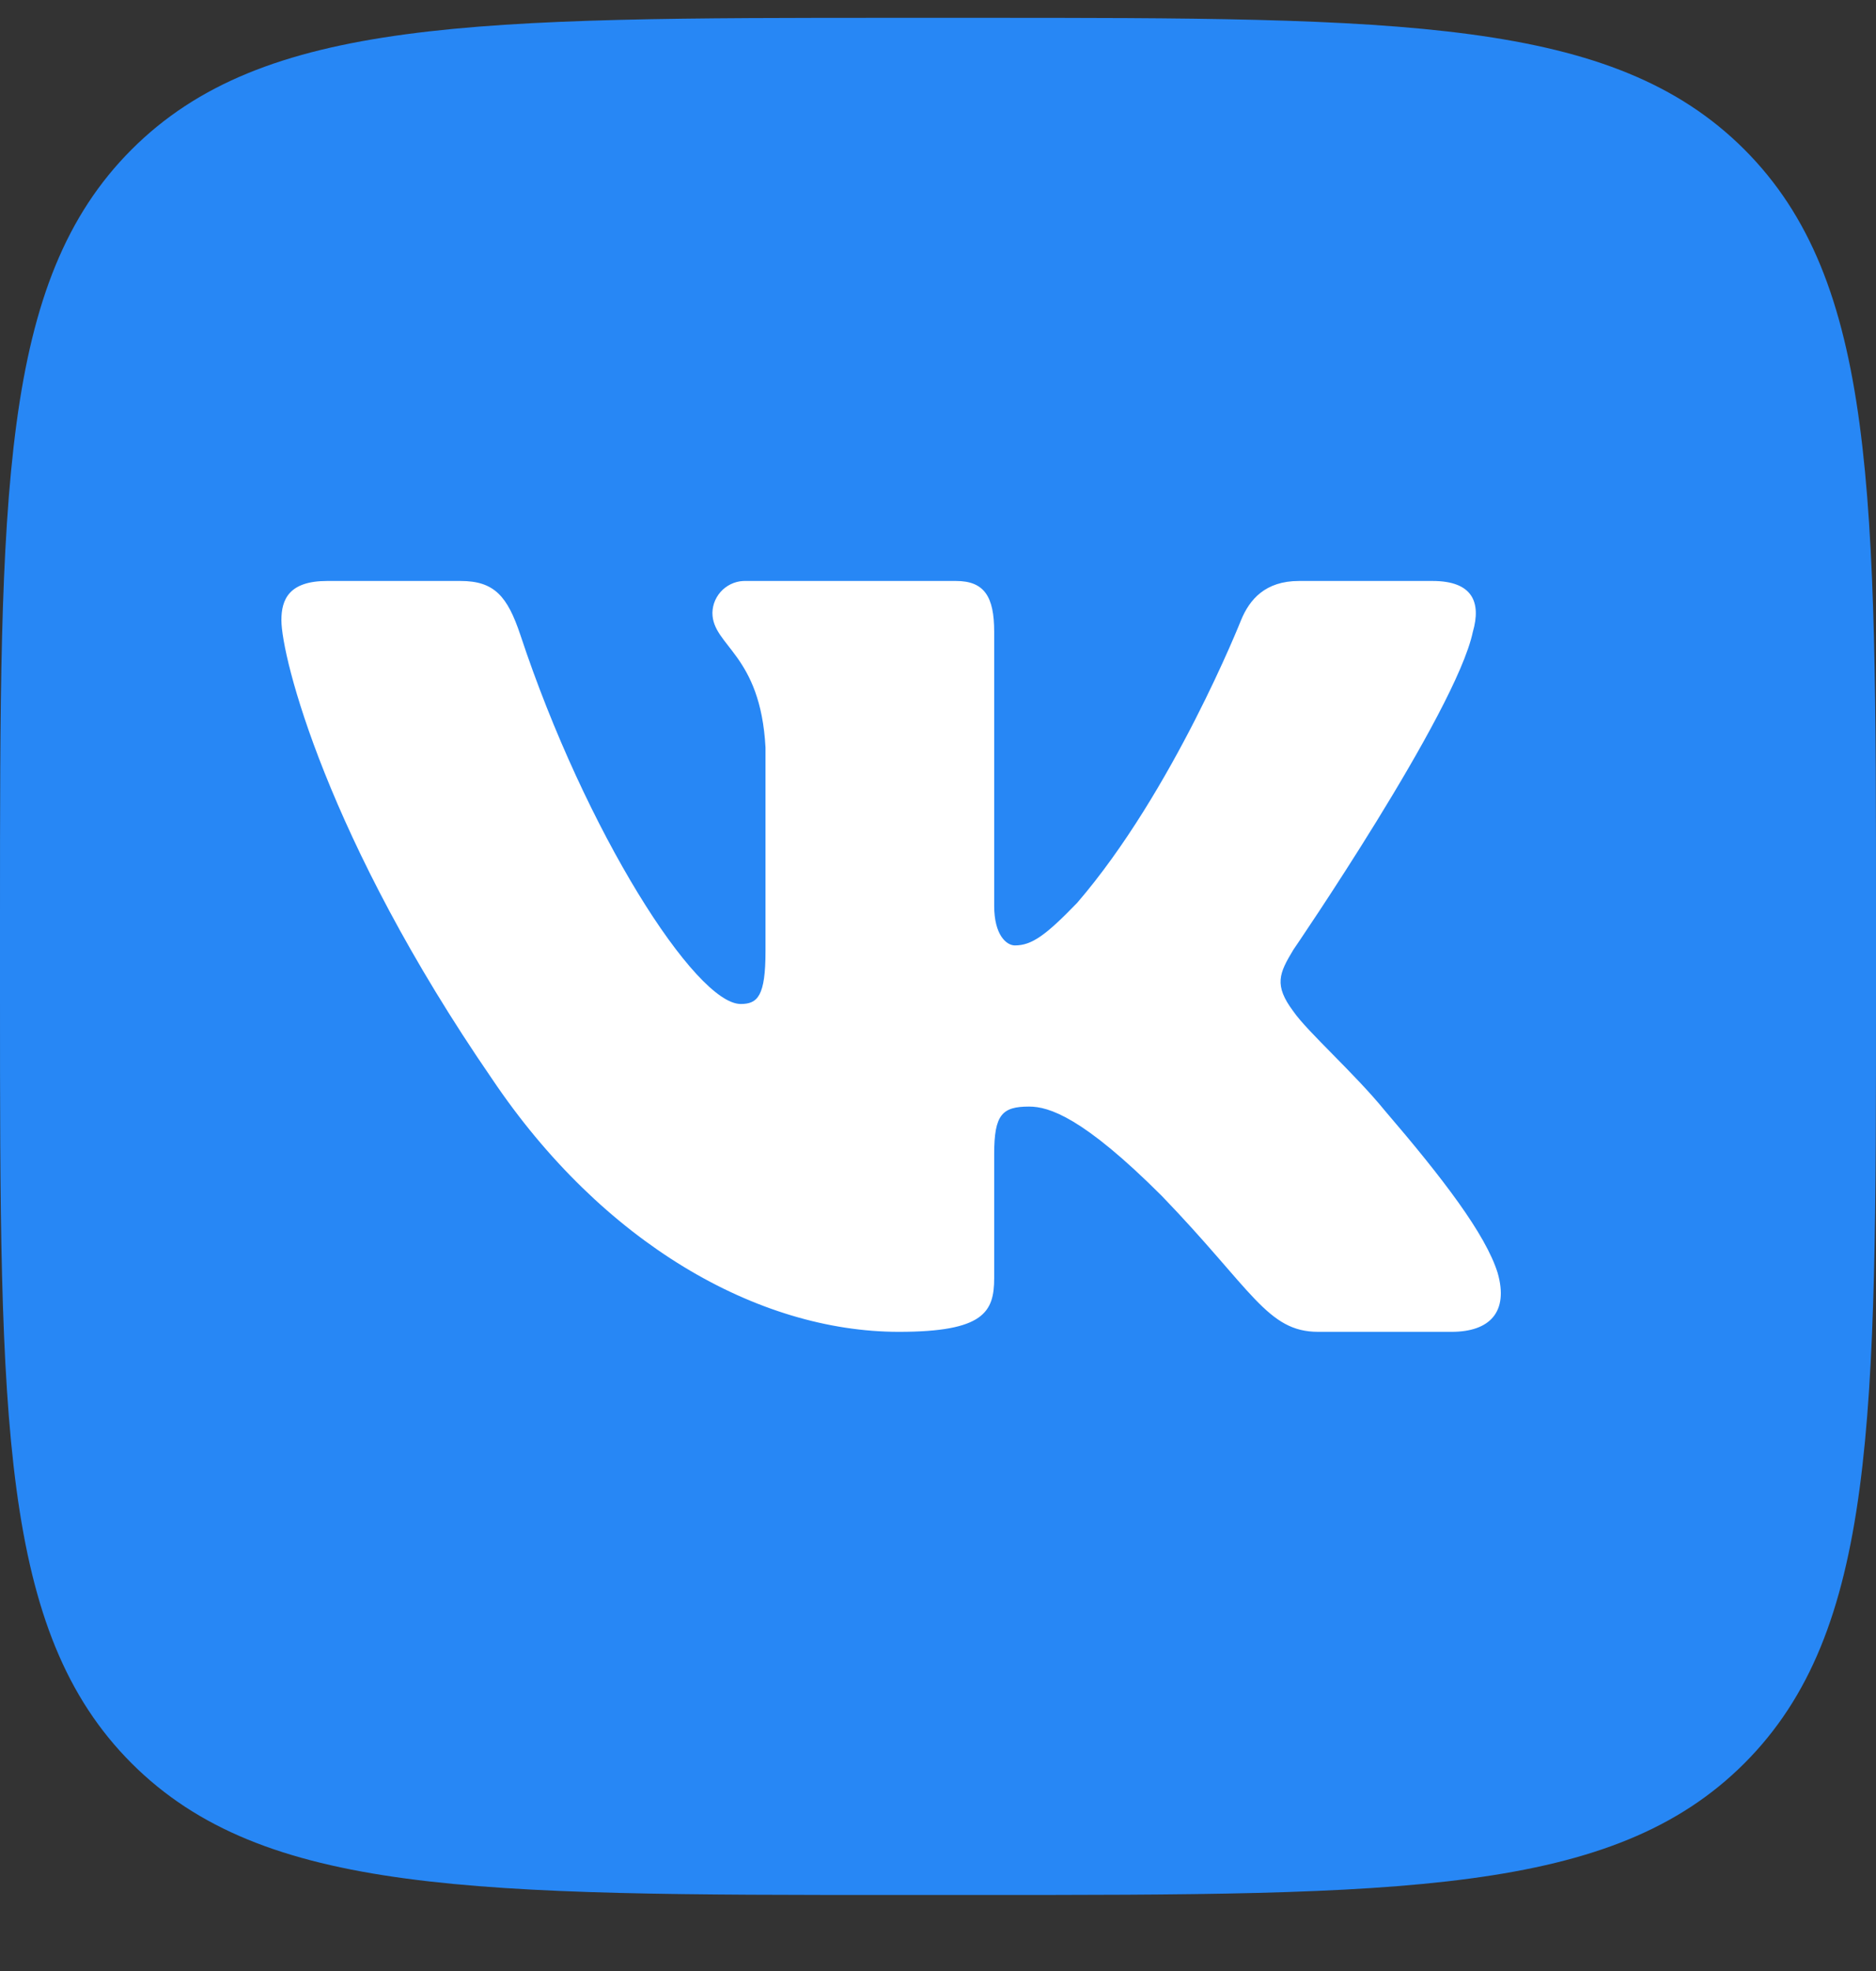
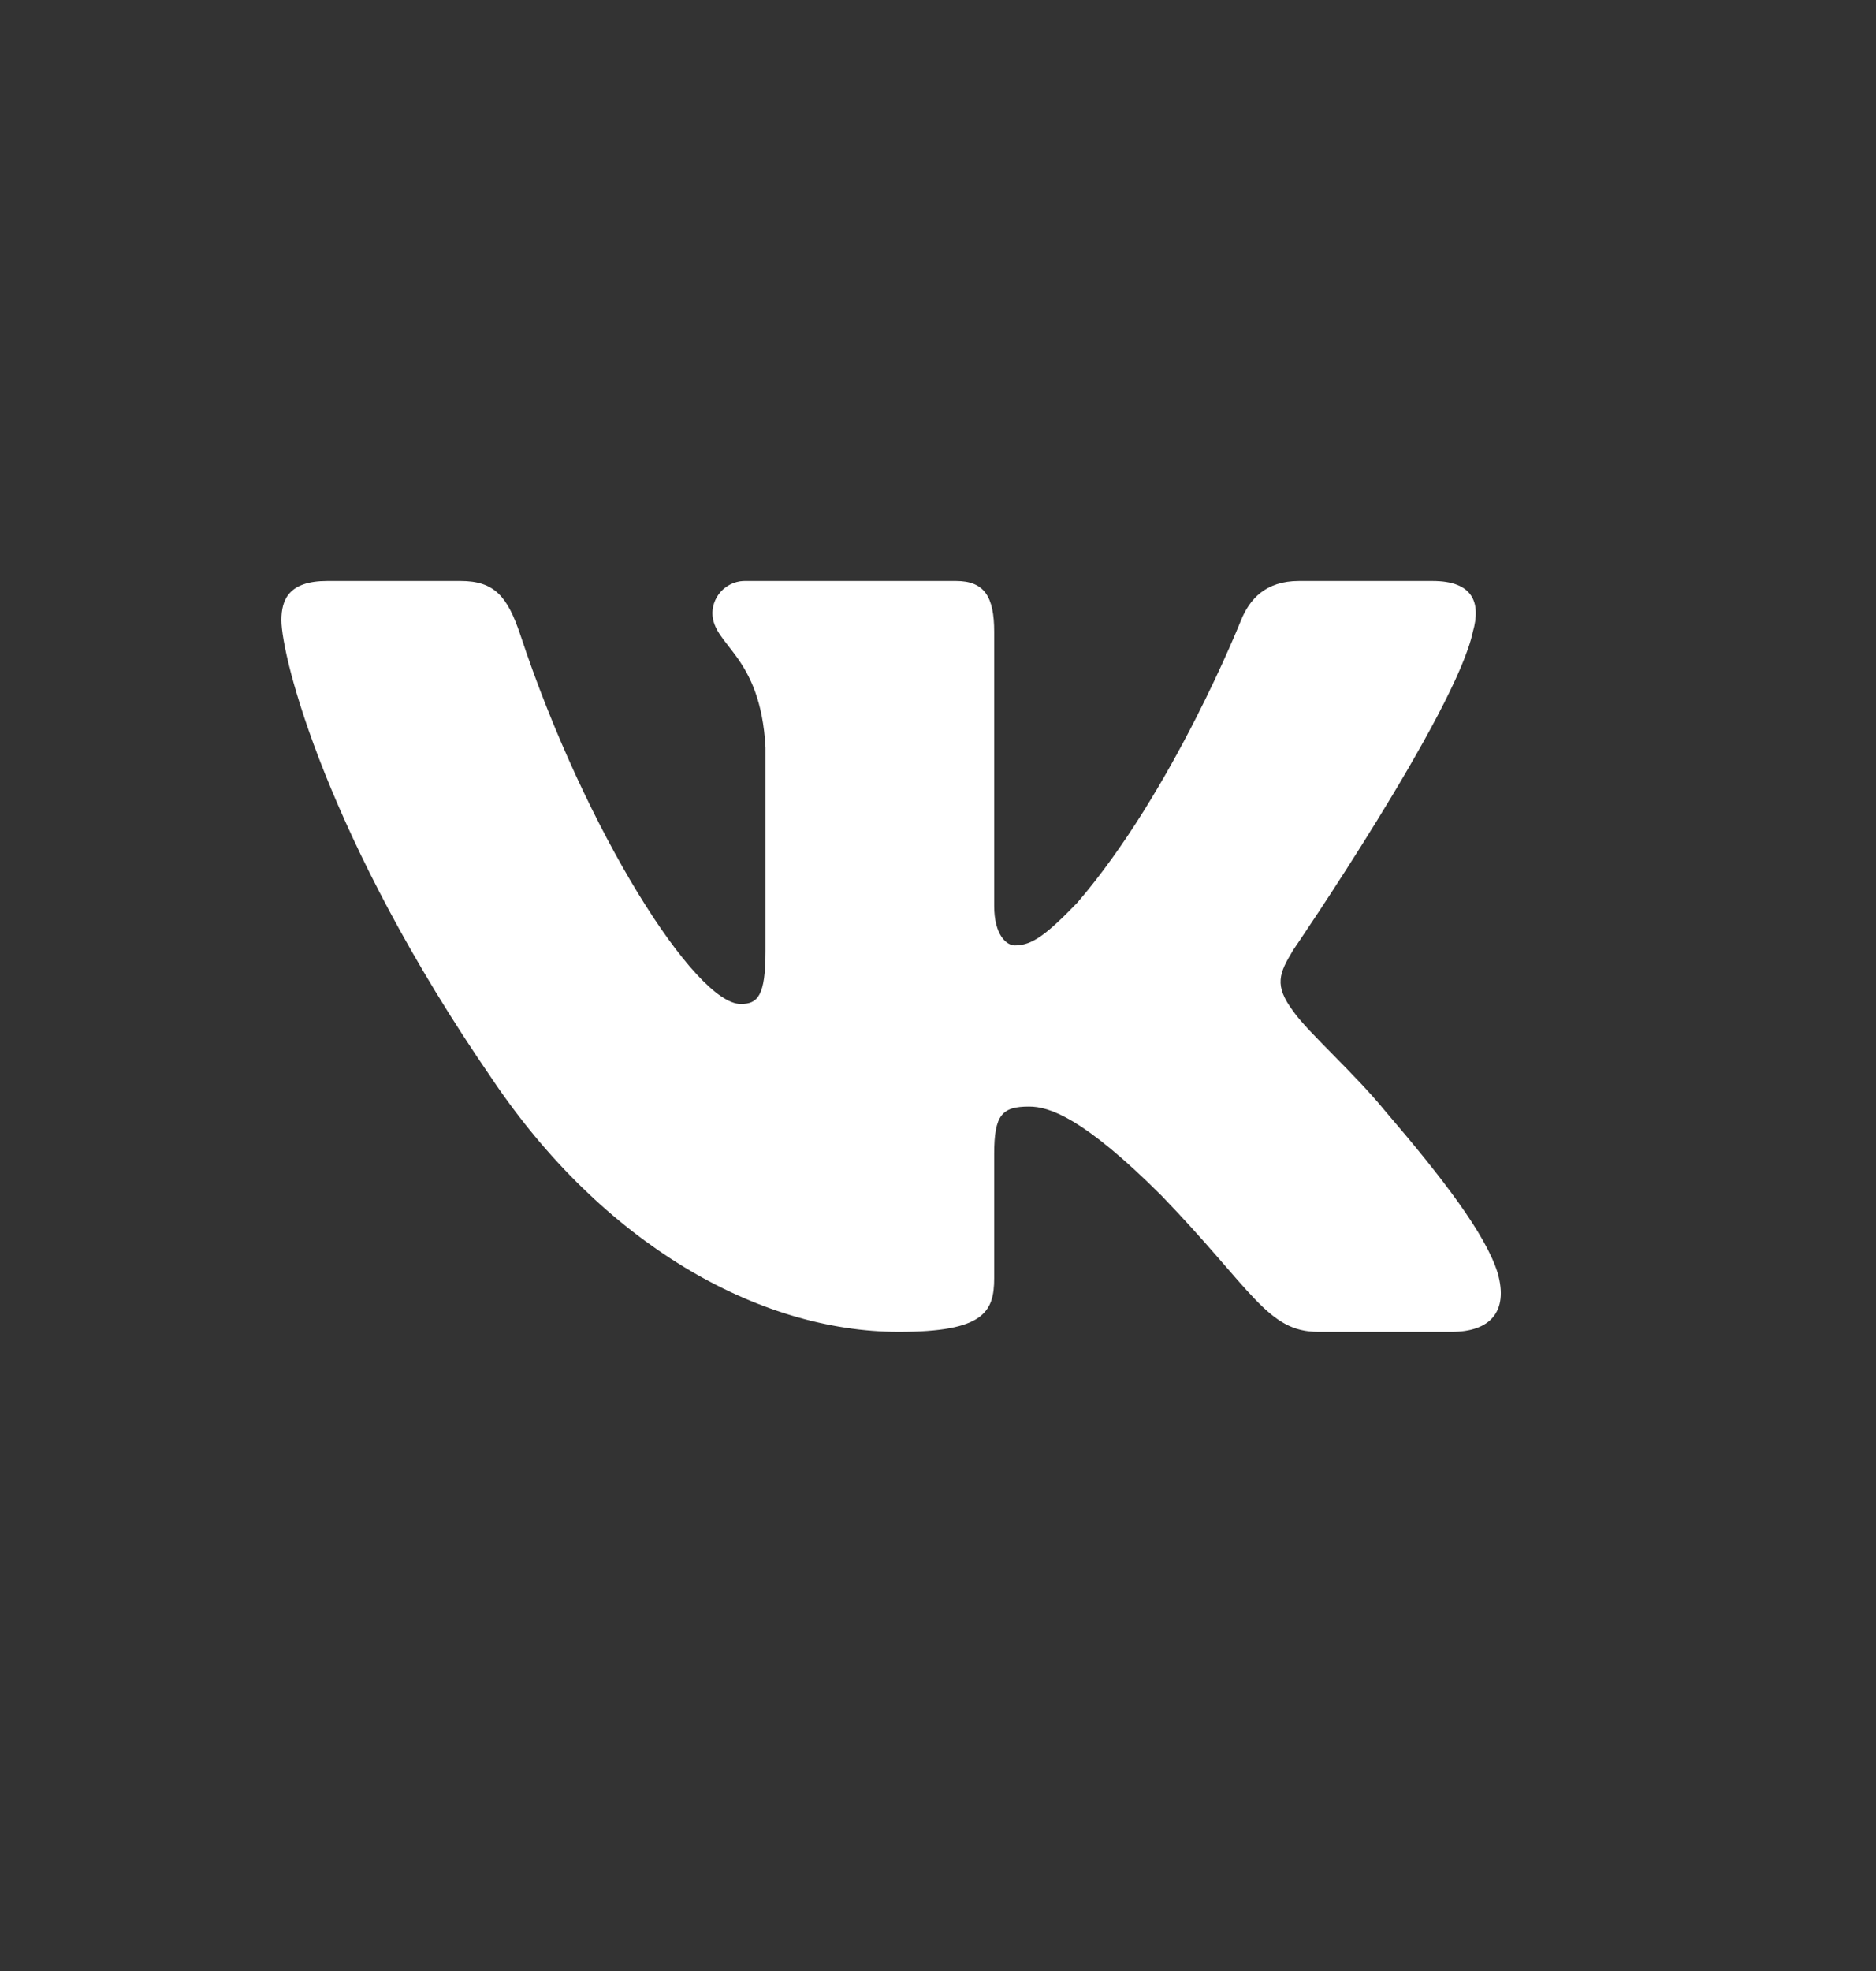
<svg xmlns="http://www.w3.org/2000/svg" width="20" height="21" viewBox="0 0 20 21" fill="none">
  <rect x="0" y="0" width="20" height="21" fill="#333333" stroke="none" />
-   <path d="M0 9.773C0 5.256 1.19209e-07 2.997 1.403 1.593C2.807 0.19 5.066 0.19 9.583 0.19H10.417C14.934 0.19 17.193 0.19 18.597 1.593C20 2.997 20 5.256 20 9.773V10.607C20 15.124 20 17.383 18.597 18.787C17.193 20.19 14.934 20.19 10.417 20.19H9.583C5.066 20.19 2.807 20.19 1.403 18.787C1.19209e-07 17.383 0 15.124 0 10.607V9.773Z" fill="#2787F5" />
  <path fill-rule="evenodd" clip-rule="evenodd" d="M4.91 6.19H3.488C3.08 6.19 3 6.388 3 6.607C3 6.997 3.482 8.933 5.245 11.494C6.42 13.242 8.076 14.19 9.583 14.19C10.487 14.19 10.599 13.98 10.599 13.617V12.295C10.599 11.875 10.684 11.79 10.971 11.79C11.181 11.79 11.543 11.9 12.387 12.743C13.351 13.742 13.51 14.19 14.053 14.19H15.475C15.881 14.19 16.085 13.98 15.967 13.564C15.839 13.15 15.378 12.549 14.767 11.837C14.436 11.431 13.939 10.994 13.788 10.775C13.578 10.495 13.638 10.369 13.788 10.12C13.788 10.12 15.521 7.59 15.702 6.732C15.792 6.419 15.702 6.19 15.272 6.19H13.849C13.488 6.19 13.321 6.388 13.231 6.607C13.231 6.607 12.507 8.433 11.483 9.62C11.151 9.963 11.001 10.073 10.82 10.073C10.73 10.073 10.599 9.963 10.599 9.651V6.731C10.599 6.357 10.494 6.19 10.192 6.19H7.957C7.911 6.188 7.865 6.195 7.822 6.211C7.778 6.227 7.739 6.252 7.705 6.283C7.671 6.315 7.644 6.353 7.625 6.395C7.606 6.437 7.596 6.483 7.595 6.529C7.595 6.884 8.108 6.966 8.161 7.965V10.135C8.161 10.611 8.078 10.697 7.897 10.697C7.415 10.697 6.242 8.862 5.547 6.763C5.41 6.355 5.272 6.19 4.91 6.19Z" fill="white" />
</svg>